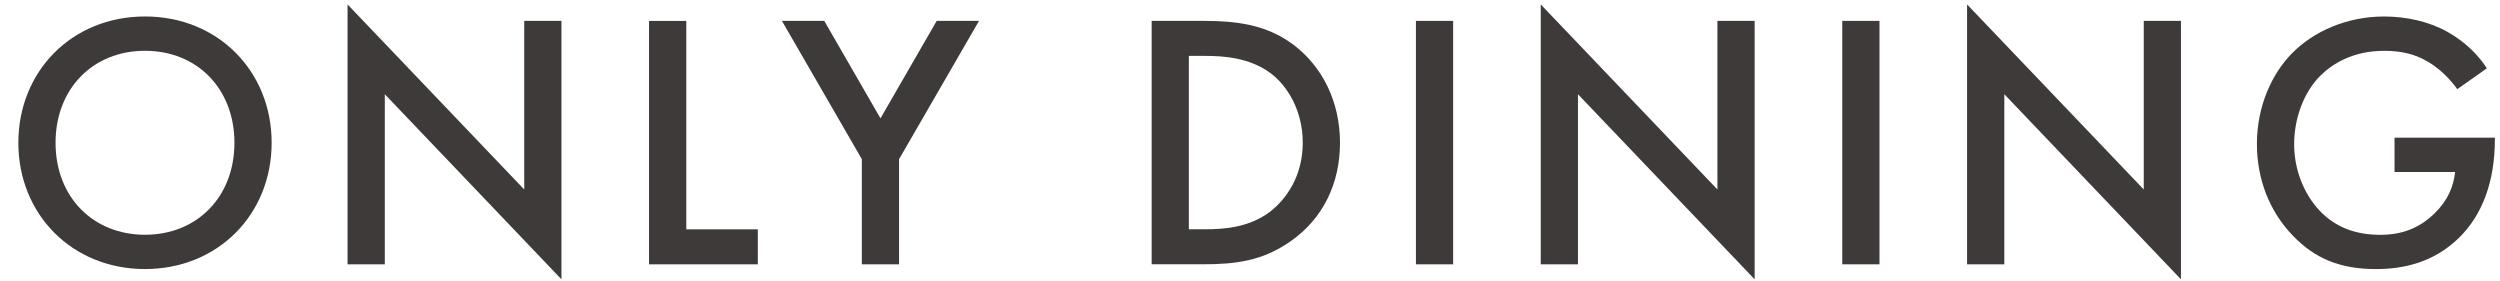
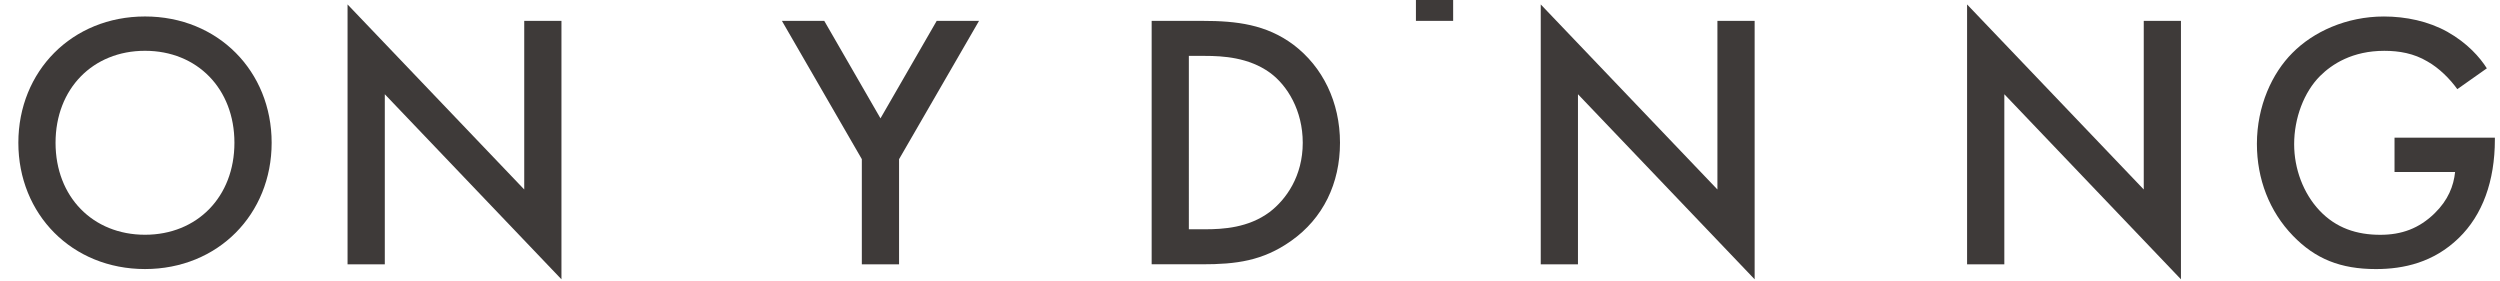
<svg xmlns="http://www.w3.org/2000/svg" version="1.1" id="レイヤー_1" x="0px" y="0px" width="100.948px" height="11.333px" viewBox="0 0 100.948 11.333" xml:space="preserve">
  <g>
    <g>
      <path fill="#3E3A39" d="M10.969,5.765c0,2.888-2.167,5.099-5.114,5.099S0.741,8.653,0.741,5.765c0-2.889,2.167-5.1,5.114-5.1    S10.969,2.876,10.969,5.765z M9.466,5.765c0-2.181-1.503-3.714-3.611-3.714c-2.107,0-3.612,1.533-3.612,3.714    c0,2.182,1.505,3.714,3.612,3.714C7.962,9.479,9.466,7.947,9.466,5.765z" />
      <path fill="#3E3A39" d="M14.034,10.673V0.179l7.134,7.472V0.843h1.503v10.435l-7.133-7.473v6.868H14.034z" />
-       <path fill="#3E3A39" d="M27.712,0.843v8.416h2.888v1.415h-4.393v-9.83H27.712z" />
      <path fill="#3E3A39" d="M34.801,6.428l-3.228-5.585h1.71l2.27,3.936l2.27-3.936h1.709l-3.229,5.585v4.245h-1.503V6.428z" />
      <path fill="#3E3A39" d="M48.567,0.843c1.37,0,2.563,0.147,3.654,0.958c1.193,0.898,1.887,2.328,1.887,3.964    s-0.678,3.05-1.976,3.964c-1.149,0.811-2.225,0.943-3.596,0.943h-2.033v-9.83H48.567z M48.006,9.258h0.649    c0.737,0,1.754-0.06,2.608-0.693c0.678-0.516,1.341-1.459,1.341-2.8c0-1.297-0.618-2.314-1.326-2.83    c-0.855-0.619-1.902-0.678-2.624-0.678h-0.649V9.258z" />
-       <path fill="#3E3A39" d="M58.677,0.843v9.83h-1.503v-9.83H58.677z" />
+       <path fill="#3E3A39" d="M58.677,0.843h-1.503v-9.83H58.677z" />
      <path fill="#3E3A39" d="M62.214,10.673V0.179l7.134,7.472V0.843h1.503v10.435l-7.134-7.473v6.868H62.214z" />
-       <path fill="#3E3A39" d="M75.892,0.843v9.83h-1.503v-9.83H75.892z" />
      <path fill="#3E3A39" d="M79.429,10.673V0.179l7.134,7.472V0.843h1.502v10.435l-7.132-7.473v6.868H79.429z" />
      <path fill="#3E3A39" d="M96.688,5.559h4.053v0.074c0,1.68-0.5,3.051-1.459,3.979c-1.017,0.988-2.226,1.253-3.345,1.253    c-1.43,0-2.447-0.413-3.346-1.341c-0.958-0.987-1.459-2.3-1.459-3.714c0-1.533,0.619-2.859,1.431-3.67    c0.84-0.854,2.18-1.474,3.699-1.474c0.884,0,1.798,0.192,2.564,0.62c0.81,0.457,1.311,1.031,1.591,1.473l-1.193,0.841    c-0.295-0.413-0.736-0.855-1.209-1.12c-0.545-0.324-1.135-0.428-1.739-0.428c-1.281,0-2.107,0.531-2.594,1.017    c-0.648,0.648-1.046,1.695-1.046,2.756c0,0.988,0.369,1.976,1.017,2.668c0.678,0.722,1.519,0.988,2.462,0.988    c0.854,0,1.562-0.251,2.195-0.87c0.545-0.53,0.767-1.105,0.825-1.666h-2.446V5.559z" />
    </g>
  </g>
</svg>